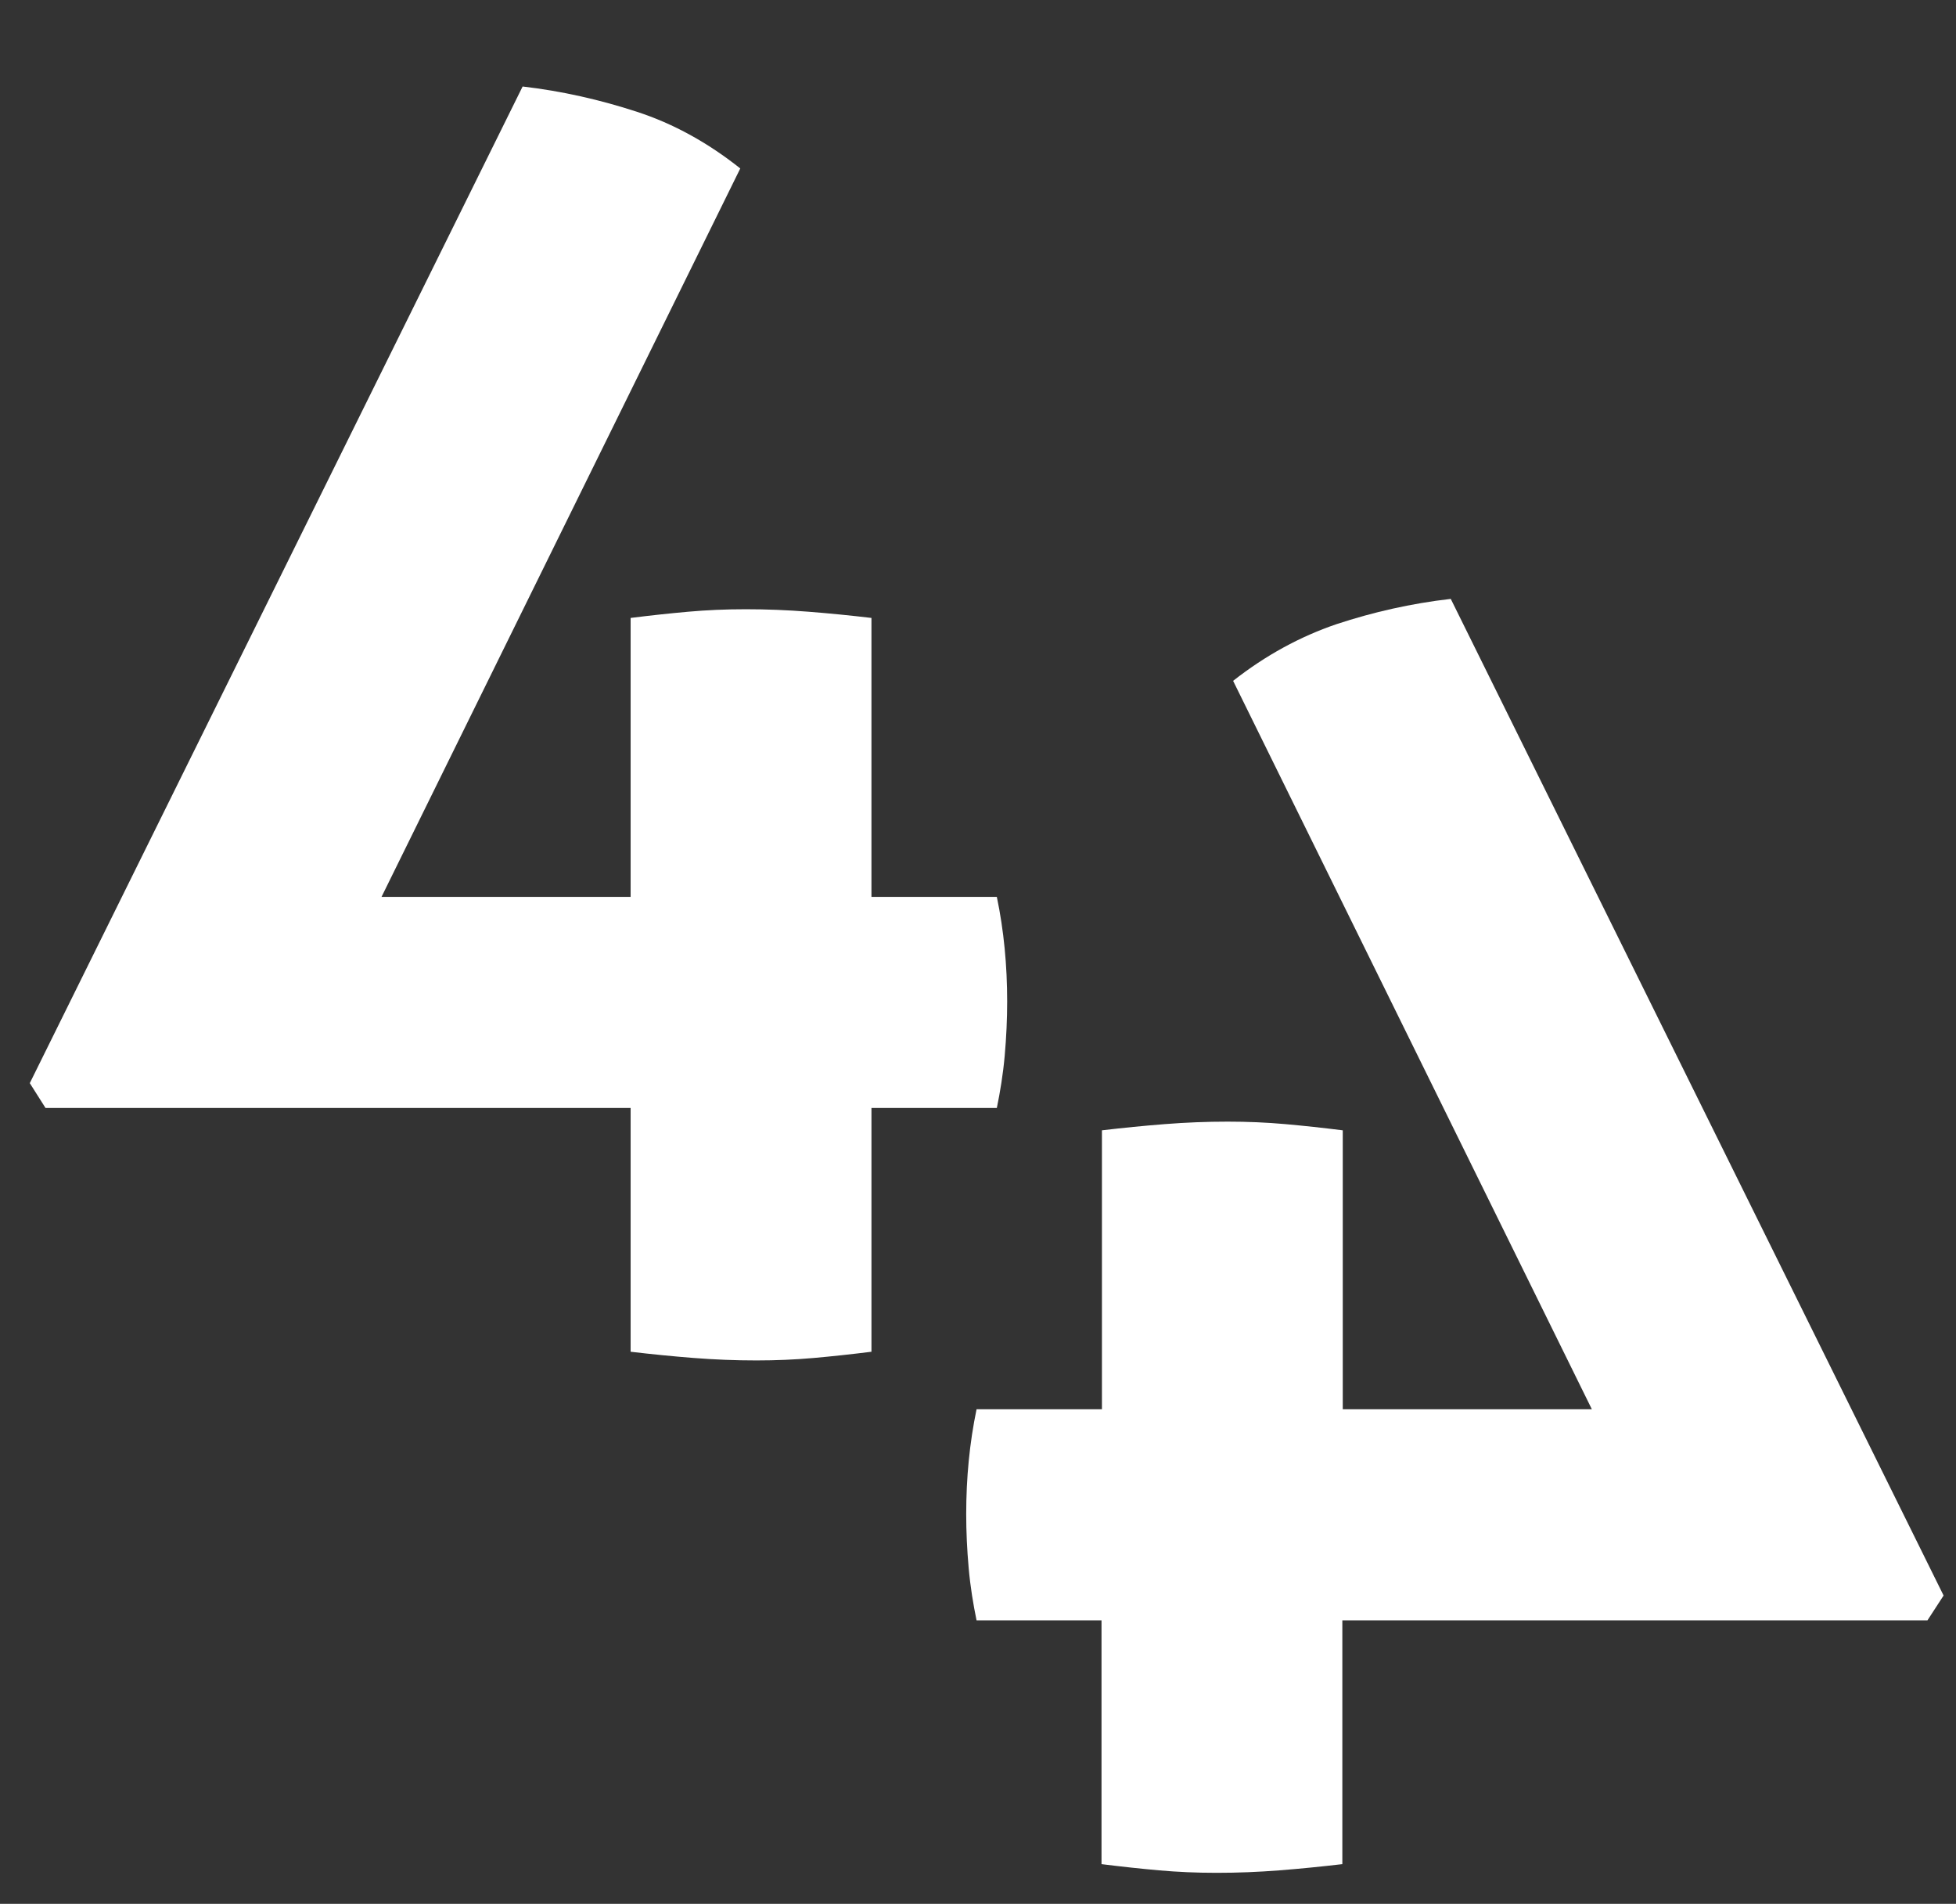
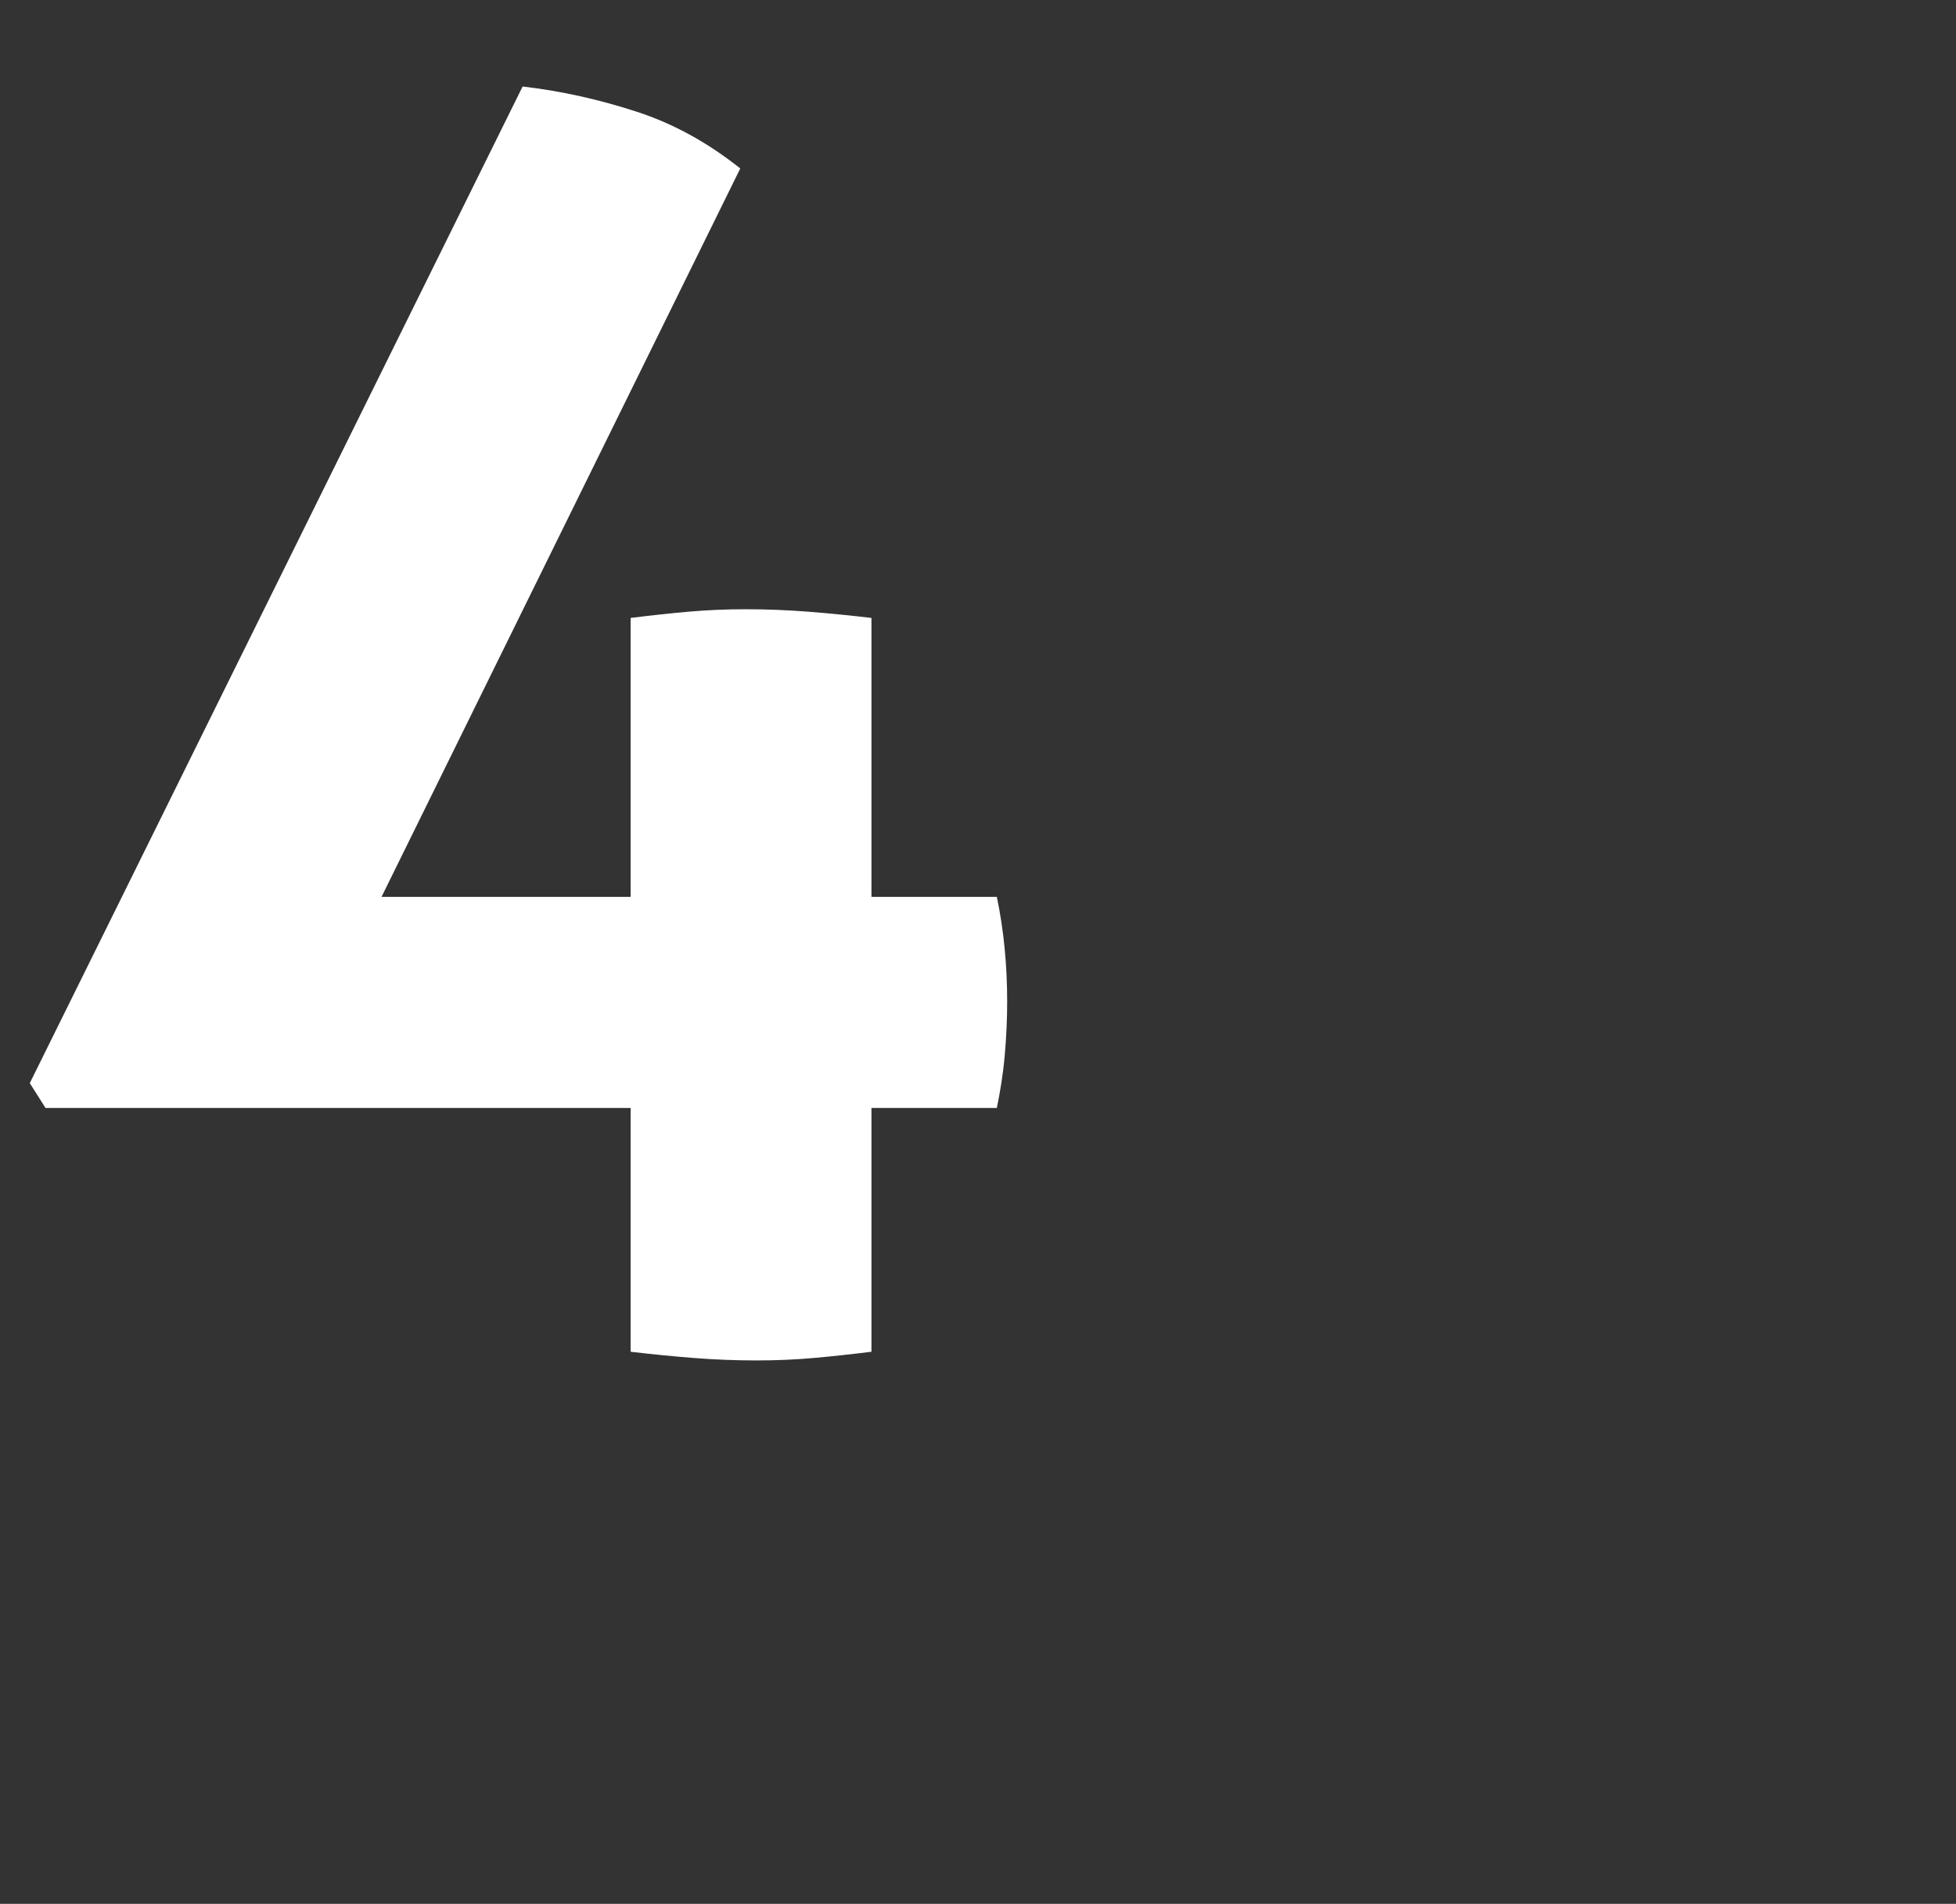
<svg xmlns="http://www.w3.org/2000/svg" version="1.1" id="_x34_" x="0px" y="0px" viewBox="0 0 472.7 460" style="enable-background:new 0 0 472.7 460;" xml:space="preserve">
  <rect x="0" y="0" width="472.7" height="460" fill="#333333" stroke="none" />
  <style type="text/css">
	.st0{enable-background:new    ;}
	.st1{fill:#FFFFFF;}
</style>
  <g class="st0">
-     <path class="st1" d="M7.2,261.7L126.3,20.9c9.5,1.1,18.7,3.2,27.6,6.1s17.2,7.5,25,13.7l-86.7,176h60.2v-67.4   c4.8-0.6,9.4-1.1,13.9-1.5c4.5-0.4,9.1-0.6,13.9-0.6c5.1,0,10.1,0.2,15.2,0.6s10.1,0.9,15.2,1.5v67.4h30.3   c1.7,8.1,2.5,16.6,2.5,25.3c0,4.2-0.2,8.6-0.6,13.1c-0.4,4.5-1.1,8.7-1.9,12.6h-30.3v58.9c-4.8,0.6-9.4,1.1-13.9,1.5   c-4.5,0.4-9.1,0.6-13.9,0.6c-5.1,0-10.1-0.2-15.2-0.6s-10.1-0.9-15.2-1.5v-58.9H11L7.2,261.7z" />
+     <path class="st1" d="M7.2,261.7L126.3,20.9c9.5,1.1,18.7,3.2,27.6,6.1s17.2,7.5,25,13.7l-86.7,176h60.2v-67.4   c4.8-0.6,9.4-1.1,13.9-1.5c4.5-0.4,9.1-0.6,13.9-0.6c5.1,0,10.1,0.2,15.2,0.6s10.1,0.9,15.2,1.5v67.4h30.3   c1.7,8.1,2.5,16.6,2.5,25.3c0,4.2-0.2,8.6-0.6,13.1c-0.4,4.5-1.1,8.7-1.9,12.6h-30.3v58.9c-4.8,0.6-9.4,1.1-13.9,1.5   c-4.5,0.4-9.1,0.6-13.9,0.6c-5.1,0-10.1-0.2-15.2-0.6s-10.1-0.9-15.2-1.5v-58.9H11L7.2,261.7" />
  </g>
  <g class="st0">
-     <path class="st1" d="M465.8,391.5H324.4v58.9c-5.1,0.6-10.1,1.1-15.2,1.5c-5.1,0.4-10.1,0.6-15.2,0.6c-4.8,0-9.4-0.2-13.9-0.6   c-4.5-0.4-9.1-0.9-13.9-1.5v-58.9H236c-0.8-3.9-1.5-8.1-1.9-12.6c-0.4-4.5-0.6-8.8-0.6-13.1c0-8.7,0.8-17.1,2.5-25.3h30.3v-67.4   c5.1-0.6,10.1-1.1,15.2-1.5c5.1-0.4,10.1-0.6,15.2-0.6c4.8,0,9.4,0.2,13.9,0.6c4.5,0.4,9.1,0.9,13.9,1.5v67.4h60.2l-86.7-176   c7.9-6.2,16.2-10.7,25-13.7c8.8-2.9,18-5,27.6-6.1l119.1,240.8L465.8,391.5z" />
-   </g>
+     </g>
</svg>